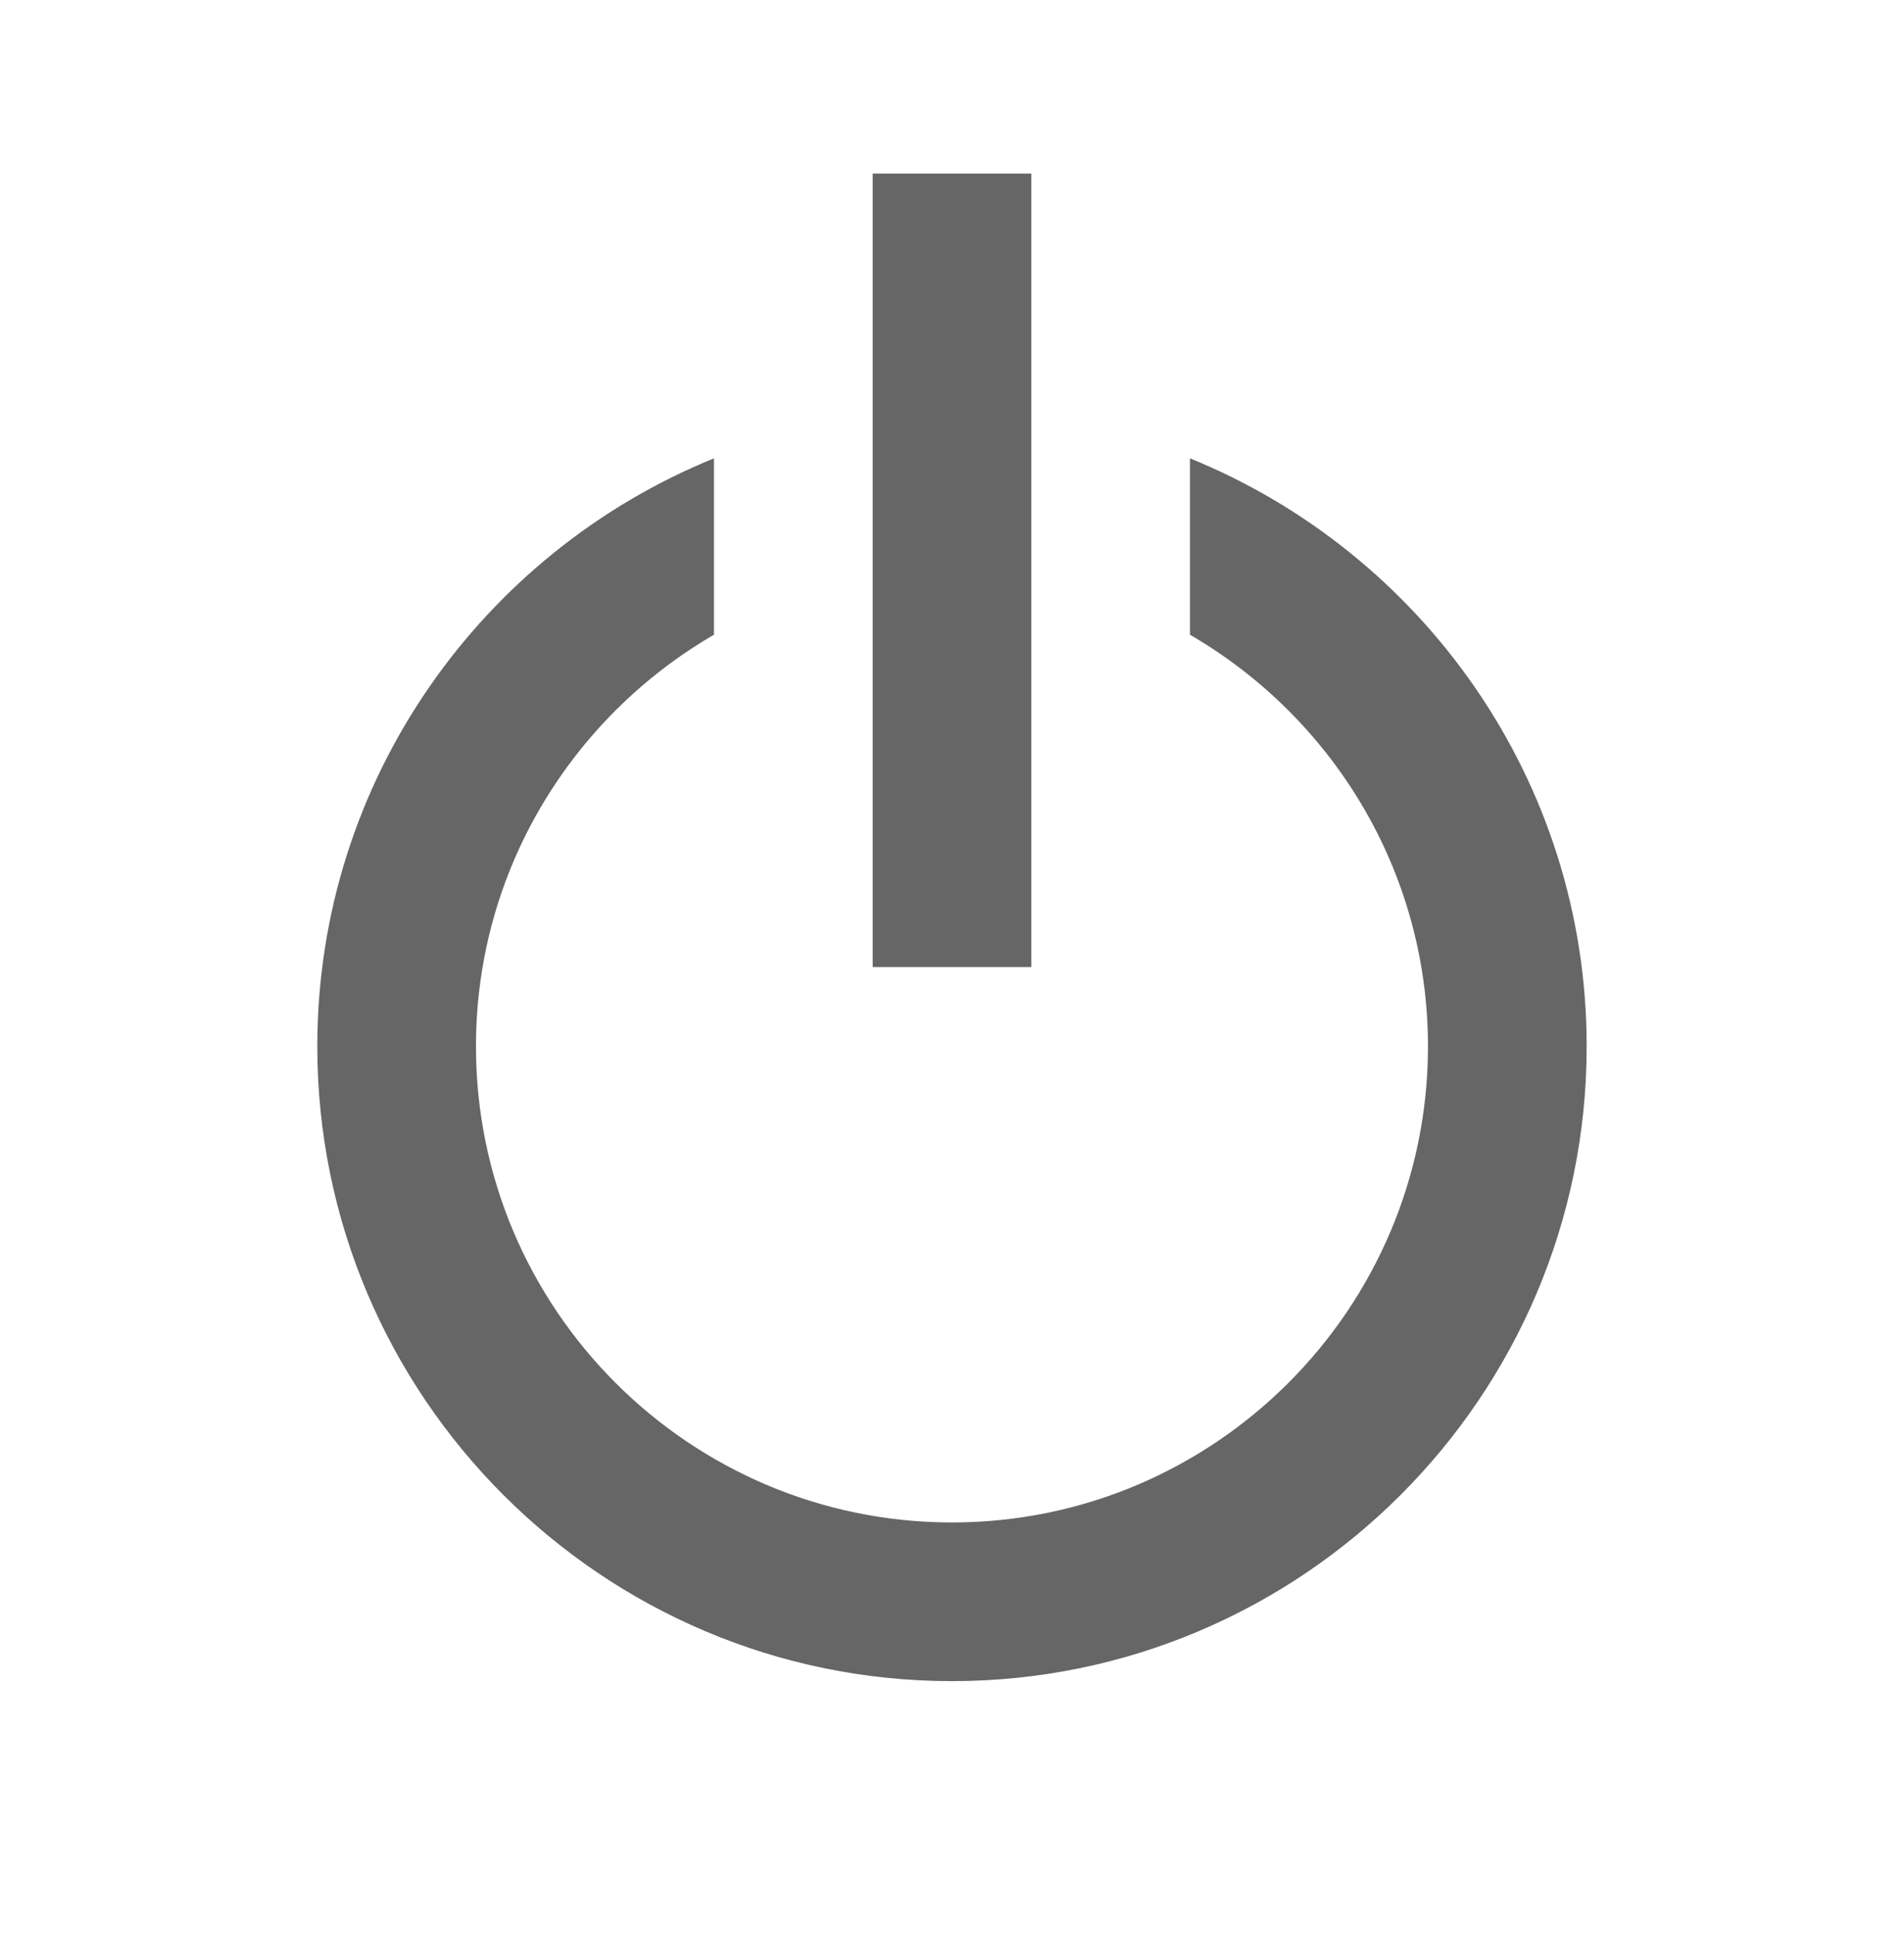
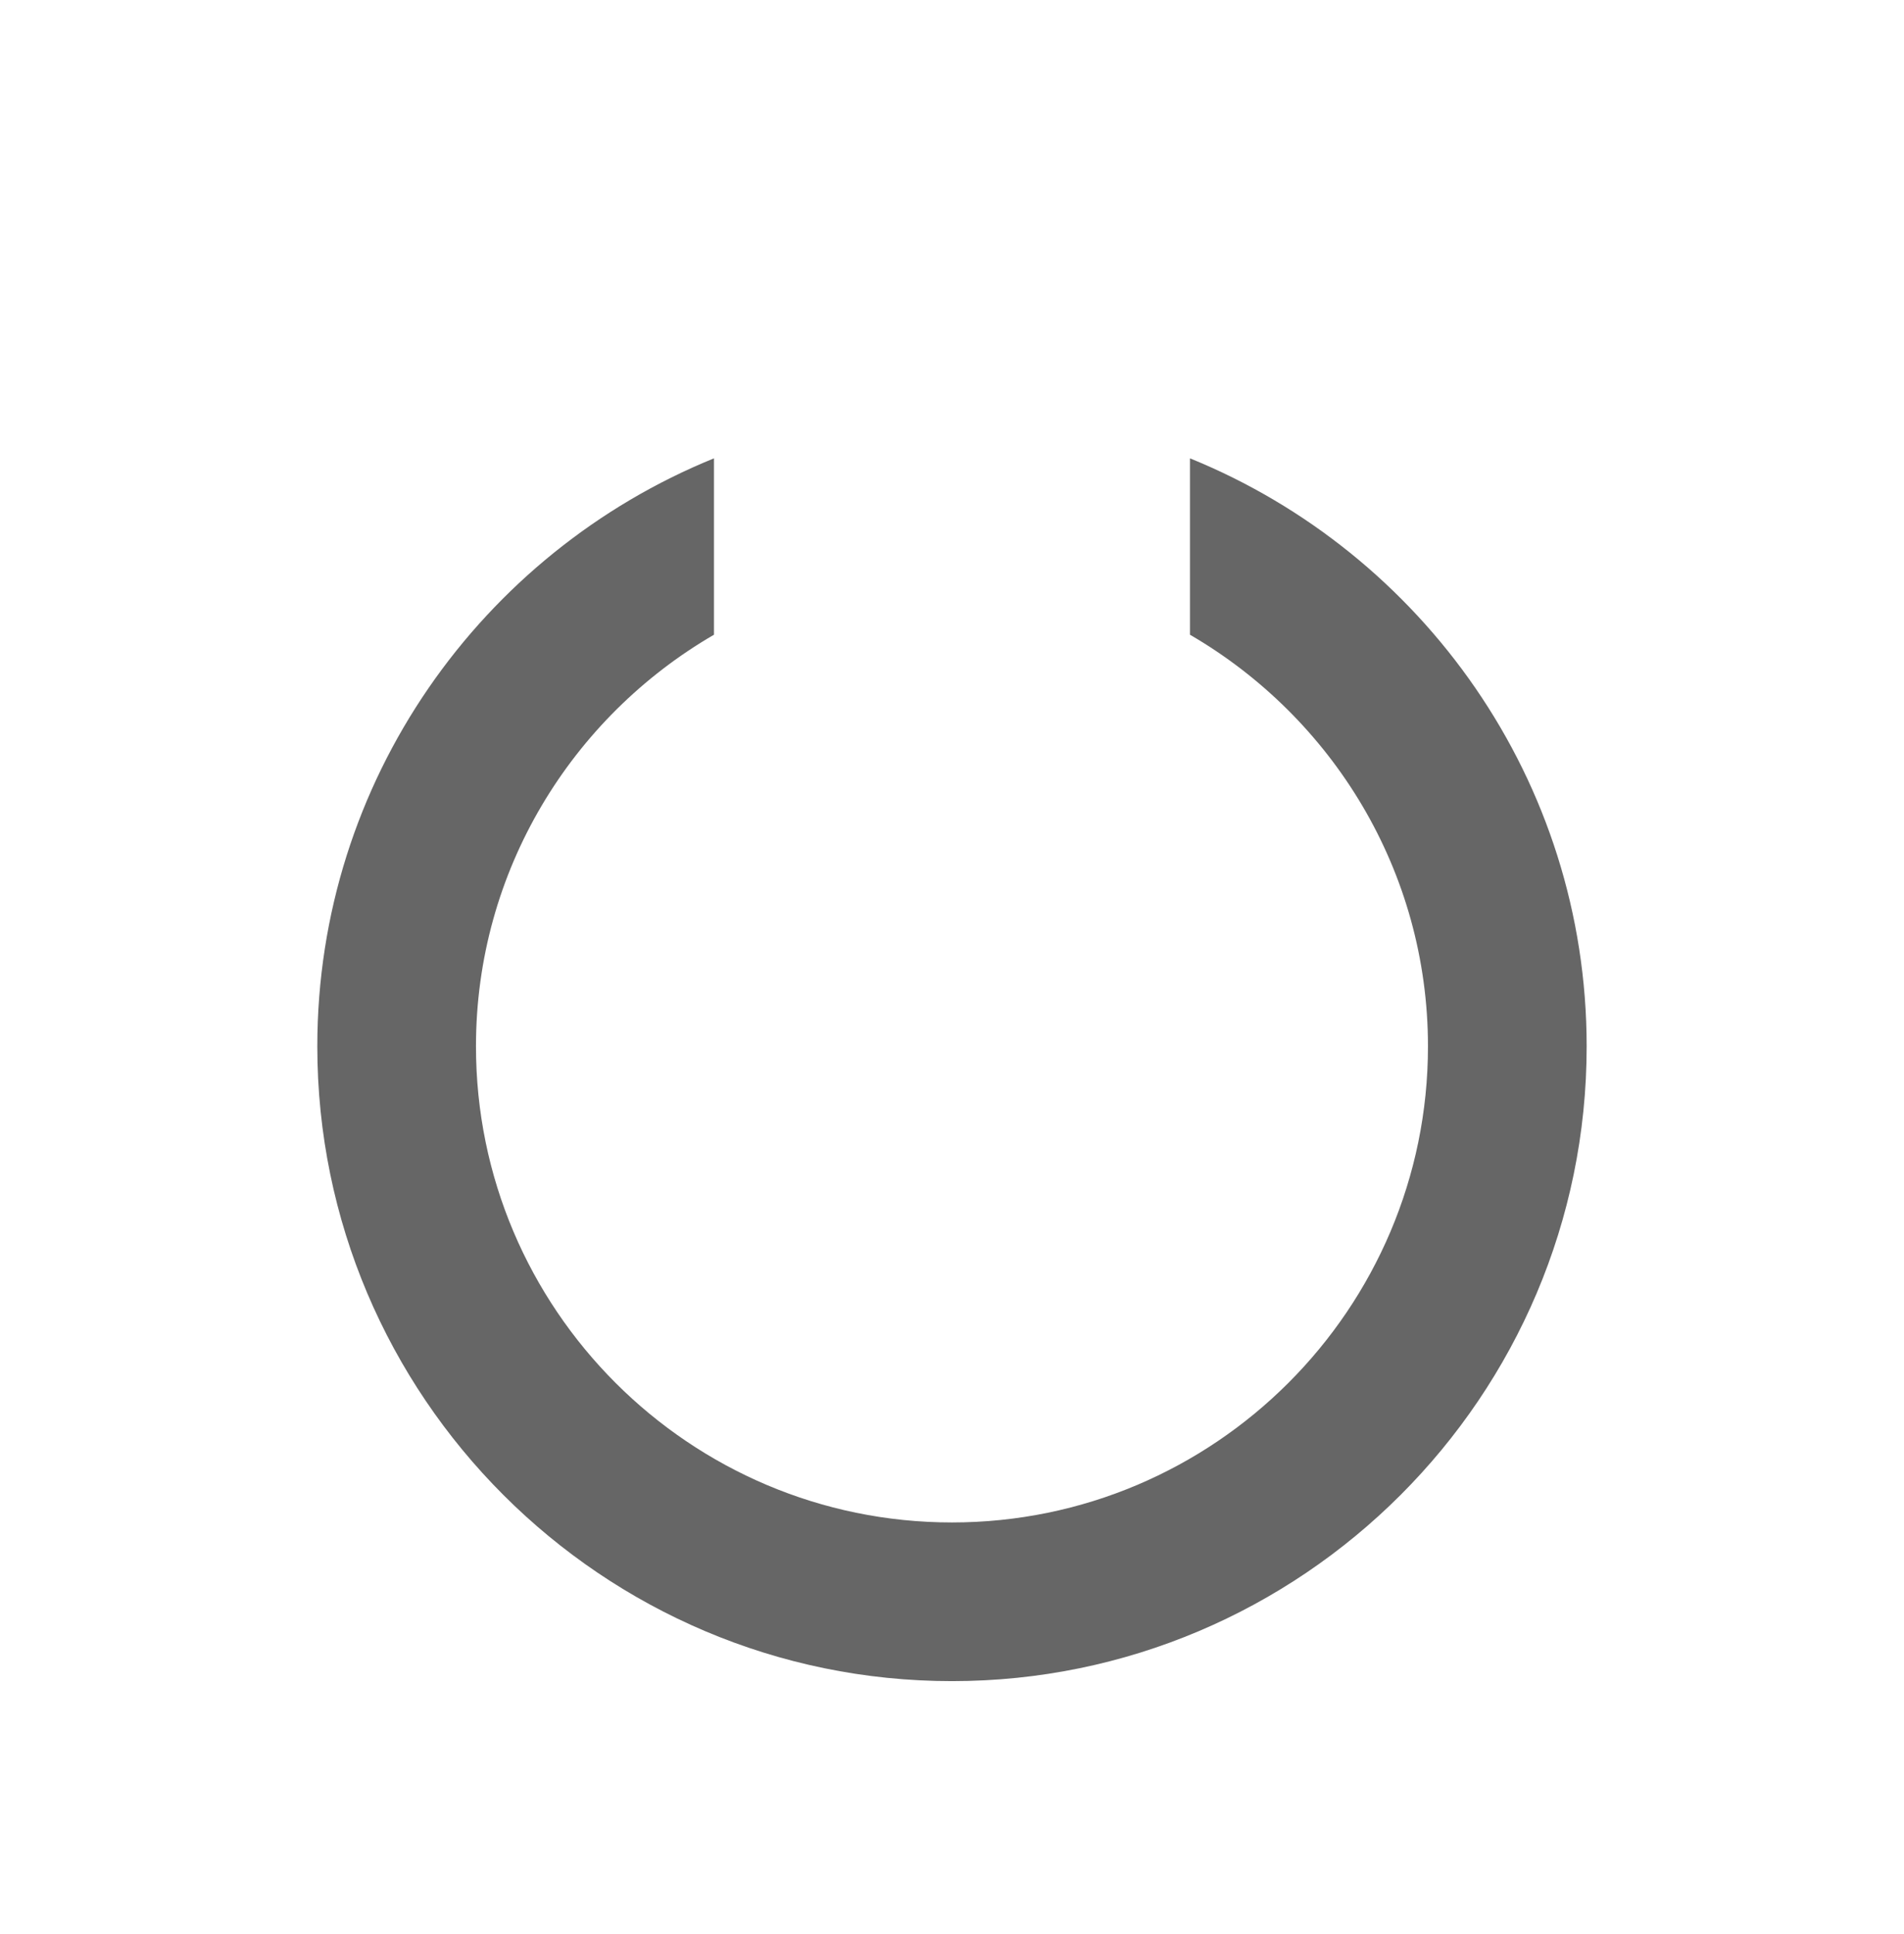
<svg xmlns="http://www.w3.org/2000/svg" width="64" height="65" viewBox="0 0 64 65" fill="none">
  <path d="M31.999 56.5C43.762 56.5 53.333 46.93 53.333 35.167C53.333 26.234 47.807 18.578 39.999 15.404V21.332C44.773 24.106 47.999 29.26 47.999 35.167C47.999 43.991 40.823 51.167 31.999 51.167C23.175 51.167 15.999 43.991 15.999 35.167C15.999 29.26 19.226 24.103 23.999 21.332V15.404C16.191 18.578 10.666 26.234 10.666 35.167C10.666 46.93 20.237 56.5 31.999 56.5Z" fill="#666666" />
-   <path d="M29.334 5.834H34.667V32.501H29.334V5.834Z" fill="#666666" />
</svg>